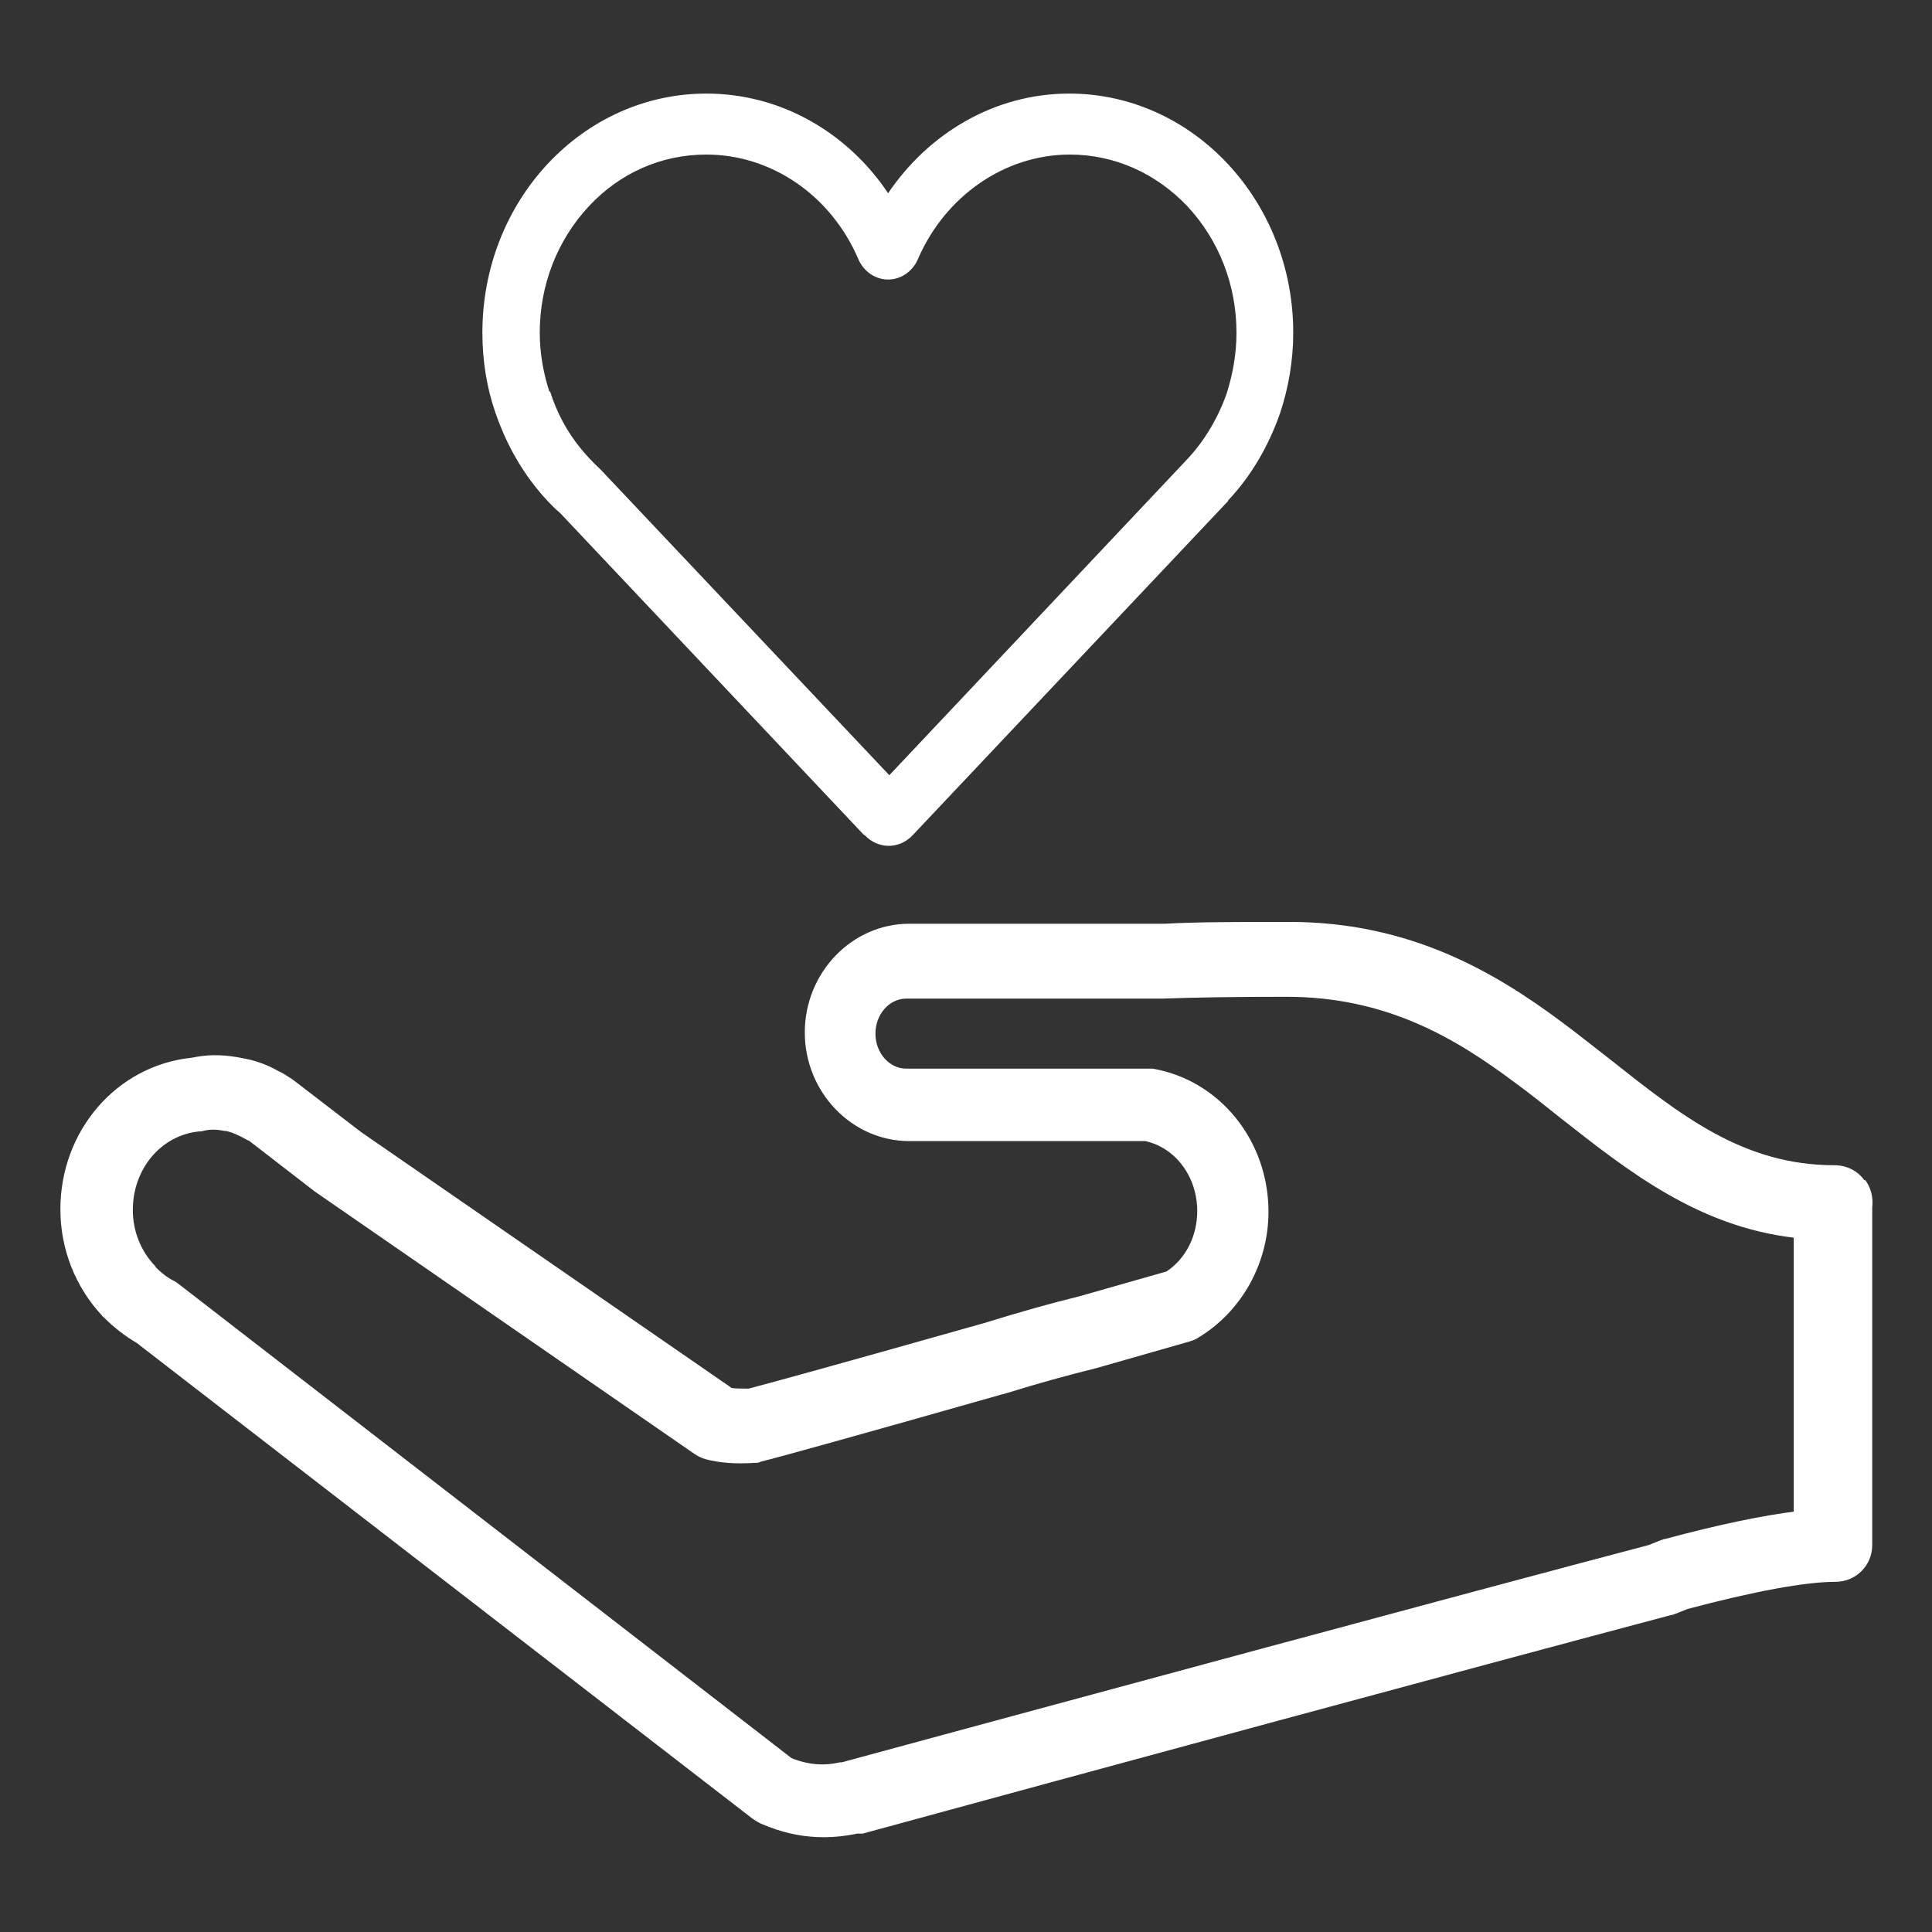
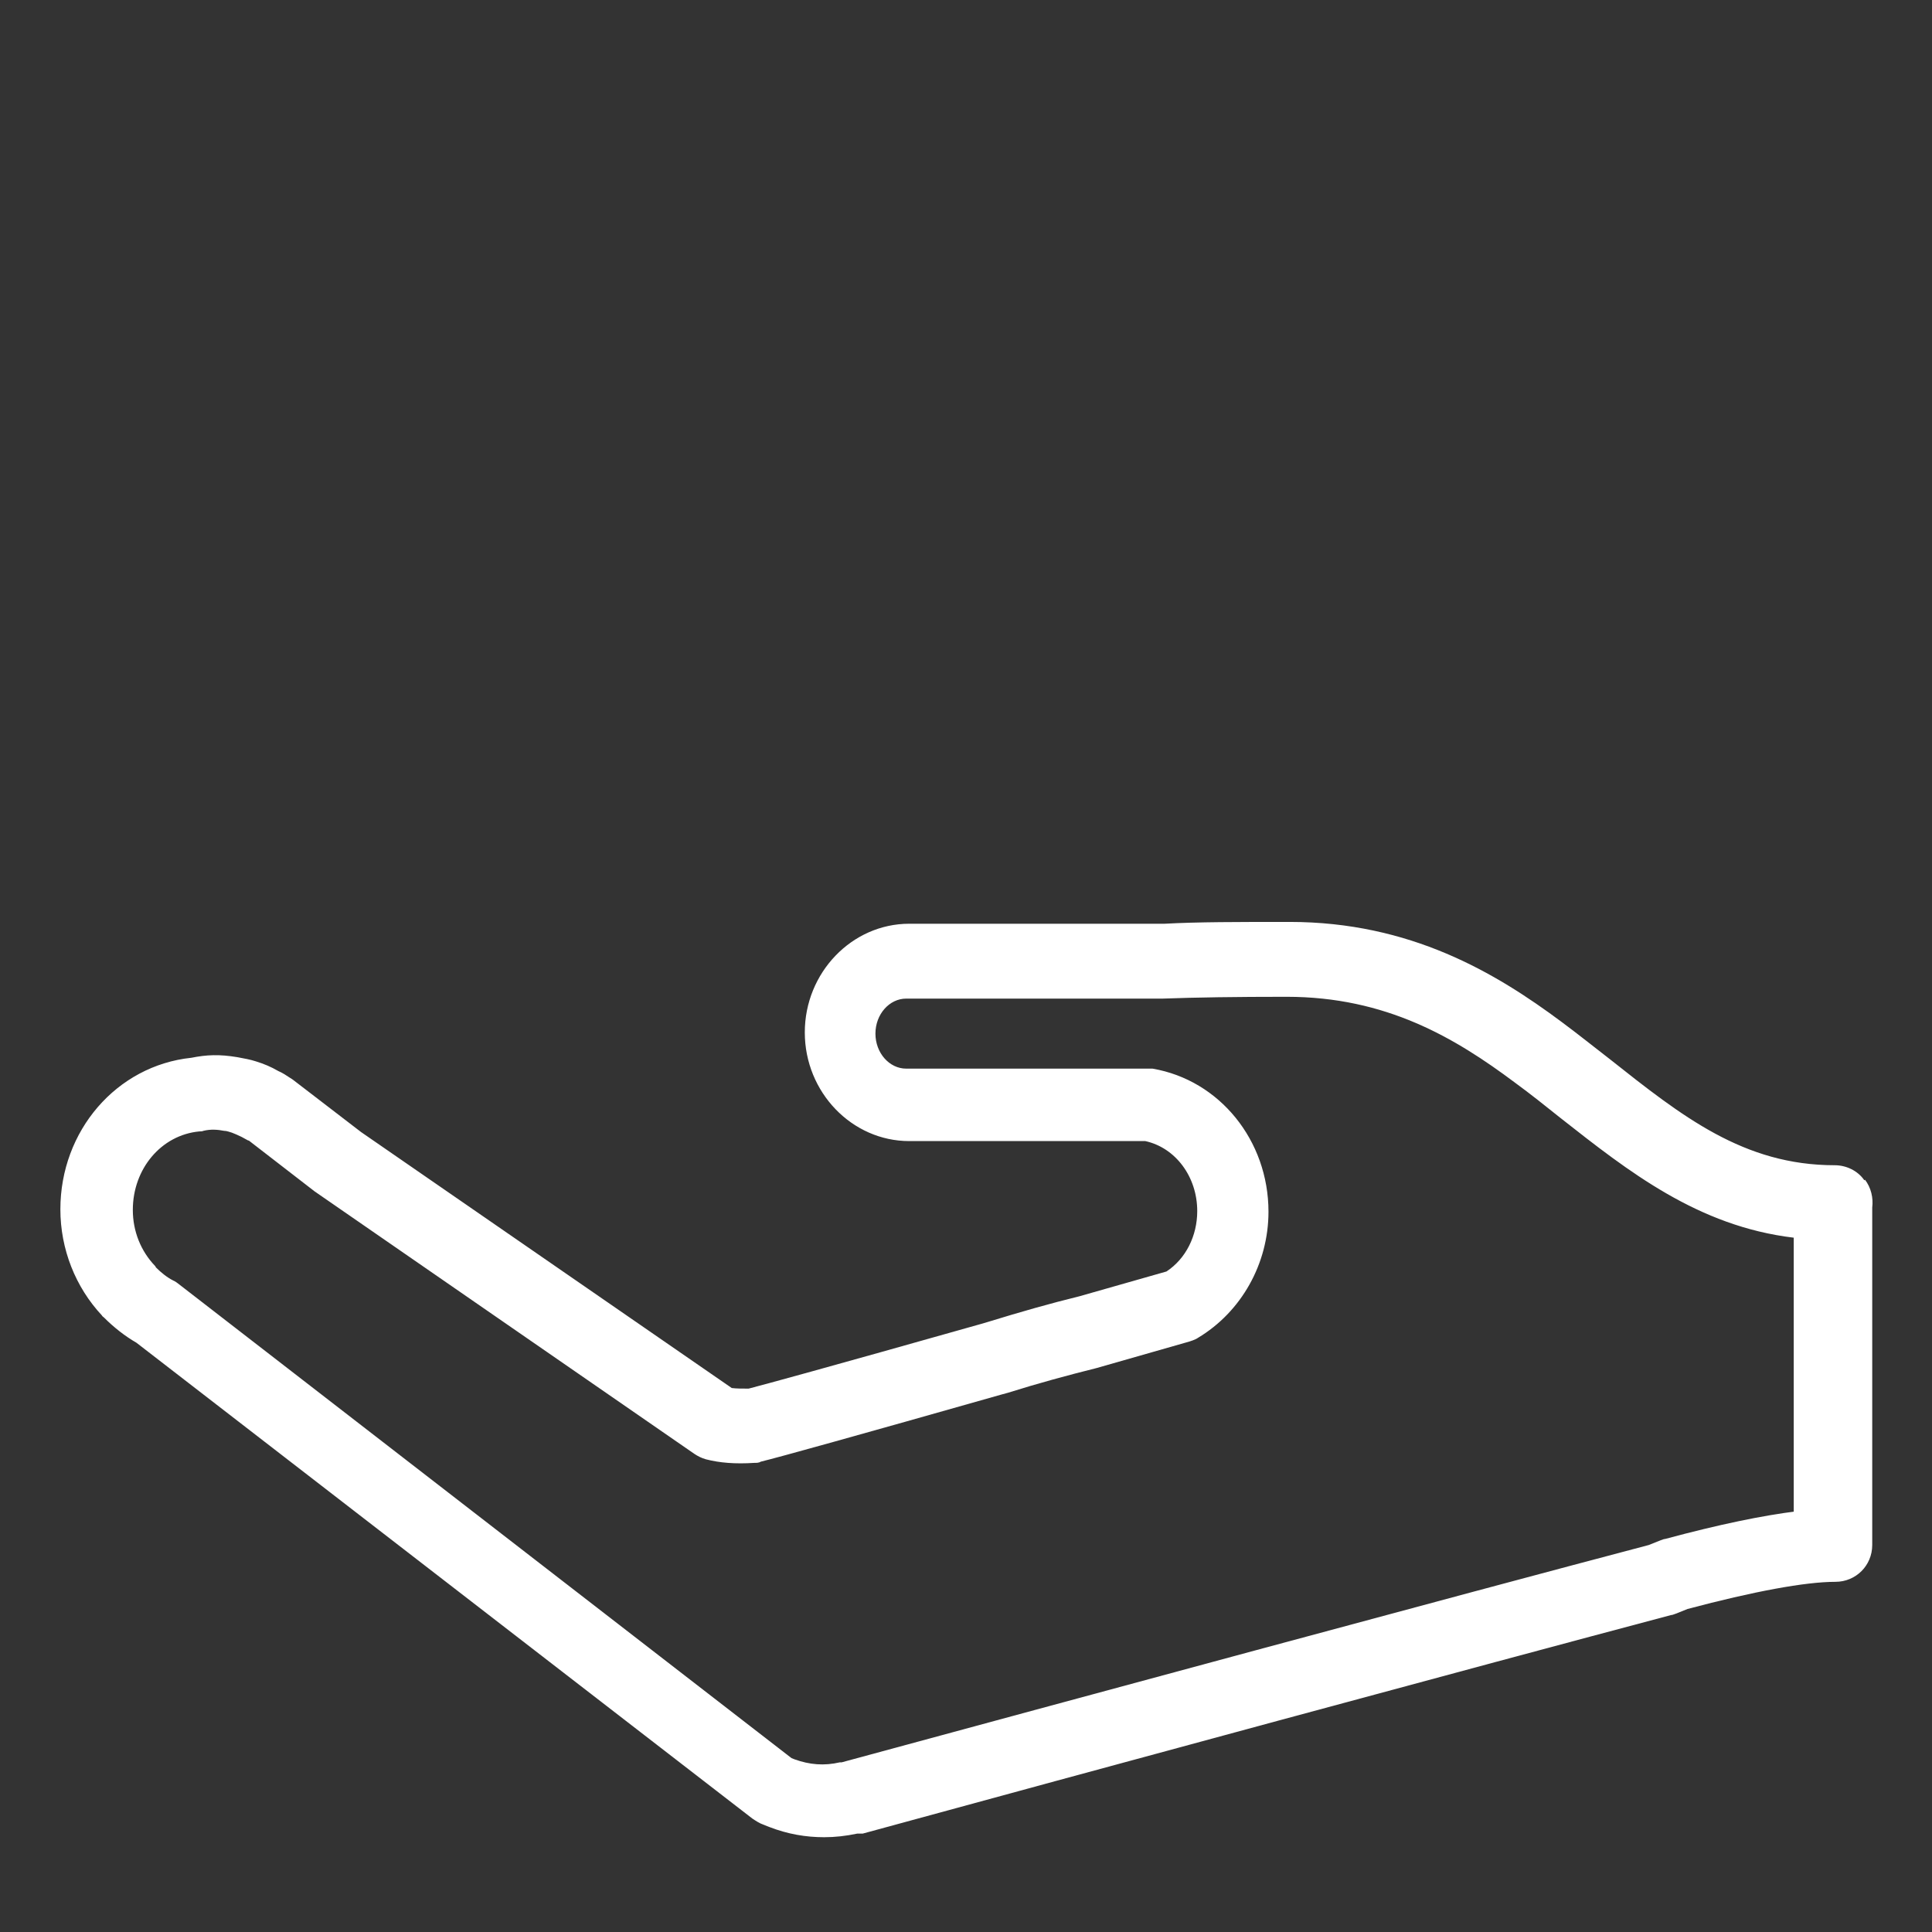
<svg xmlns="http://www.w3.org/2000/svg" id="a" viewBox="0 0 32 32">
  <rect x="0" y="0" width="32" height="32" fill="#333333" stroke="none" />
-   <path d="M14.32,13.83h0c.11.12.26.18.4.18.14,0,.29-.06.4-.18h0s5.22-5.53,5.22-5.53c0,0,0,0,0-.01.38-.4.67-.9.86-1.44.14-.42.22-.87.22-1.34,0-2.18-1.66-3.96-3.71-3.96-1.24,0-2.33.66-3,1.65-.67-1-1.77-1.65-3.01-1.65-2.05,0-3.71,1.77-3.71,3.96,0,.46.07.9.21,1.31.16.47.39.9.69,1.27h0c.12.15.25.29.39.41h0s5.03,5.33,5.03,5.33ZM9.1,6.49c-.1-.31-.16-.64-.16-.98,0-.79.29-1.53.81-2.09.52-.56,1.21-.86,1.95-.86,1.08,0,2.07.68,2.52,1.74.09.2.28.33.49.33s.4-.13.49-.33c.45-1.05,1.44-1.74,2.52-1.74.74,0,1.43.31,1.95.86.52.56.81,1.3.81,2.09,0,.35-.06.68-.16,1-.14.4-.36.78-.65,1.09l-4.94,5.24-4.77-5.05-.03-.03c-.11-.1-.21-.21-.31-.33-.23-.28-.4-.6-.51-.95Z" fill="#fff" />
  <path d="M30.88,19.55c-.11-.16-.3-.25-.49-.25-1.51,0-2.53-.81-3.73-1.76-.26-.2-.52-.41-.79-.61-1.1-.82-2.51-1.66-4.51-1.66-.86,0-1.53,0-2.07.03h-4.23c-.95,0-1.73.81-1.73,1.8s.78,1.8,1.73,1.8h3.91c.5.11.86.59.86,1.16,0,.41-.19.79-.51,1l-1.44.41c-.49.12-.98.26-1.5.42l-.1.03c-2.69.76-3.61,1.01-3.88,1.08-.11,0-.2,0-.28-.01l-6.14-4.24-1.12-.86s-.04-.03-.06-.04c-.06-.04-.12-.08-.19-.11-.12-.07-.24-.12-.37-.16-.09-.03-.2-.05-.31-.07-.3-.05-.51-.04-.76.01-1.24.13-2.17,1.21-2.17,2.51,0,.66.25,1.29.69,1.76,0,.01.02.02.03.03.17.17.35.31.54.42l10.2,7.88c.06.04.12.08.18.1l.1.04c.31.12.61.17.91.17.18,0,.36-.02.55-.06.01,0,.03,0,.04,0h.05c3.66-1,10.26-2.79,13.39-3.62.02,0,.04-.01.07-.02l.2-.08c1.09-.29,1.95-.45,2.45-.45.34,0,.61-.27.61-.61v-.4s0-.07,0-.11v-5.08c.02-.16-.02-.33-.12-.46ZM29.77,25.03c-.57.07-1.3.22-2.19.46-.02,0-.04.01-.07.02l-.2.08c-3.15.83-9.72,2.61-13.37,3.6h-.03c-.26.06-.5.04-.75-.05l-.05-.02-10.16-7.86s-.05-.04-.08-.05c-.1-.05-.2-.13-.29-.22,0,0,0-.01-.01-.02-.24-.25-.37-.58-.37-.93,0-.68.47-1.24,1.1-1.3.02,0,.05,0,.07-.01.12-.03.24-.02.34,0,.05,0,.09.02.13.03.05.02.1.04.16.07.04.02.07.04.11.06,0,0,0,0,.01,0l1.1.85s.02.01.03.02l6.25,4.32c.06.04.12.07.19.09.23.06.49.08.8.06.04,0,.08,0,.11-.02.29-.07,1.62-.44,3.98-1.11l.11-.03c.51-.16.99-.29,1.47-.41l1.54-.44s.1-.03.14-.06c.72-.43,1.17-1.23,1.17-2.09,0-1.18-.81-2.18-1.92-2.37-.03,0-.07,0-.11,0h-3.97c-.28,0-.51-.26-.51-.58s.23-.58.51-.58h4.25c.54-.02,1.21-.03,2.05-.03,1.65,0,2.79.68,3.78,1.42.26.19.51.39.76.59,1.12.88,2.27,1.79,3.86,1.98v4.52s0,.02,0,.03Z" fill="#fff" />
</svg>